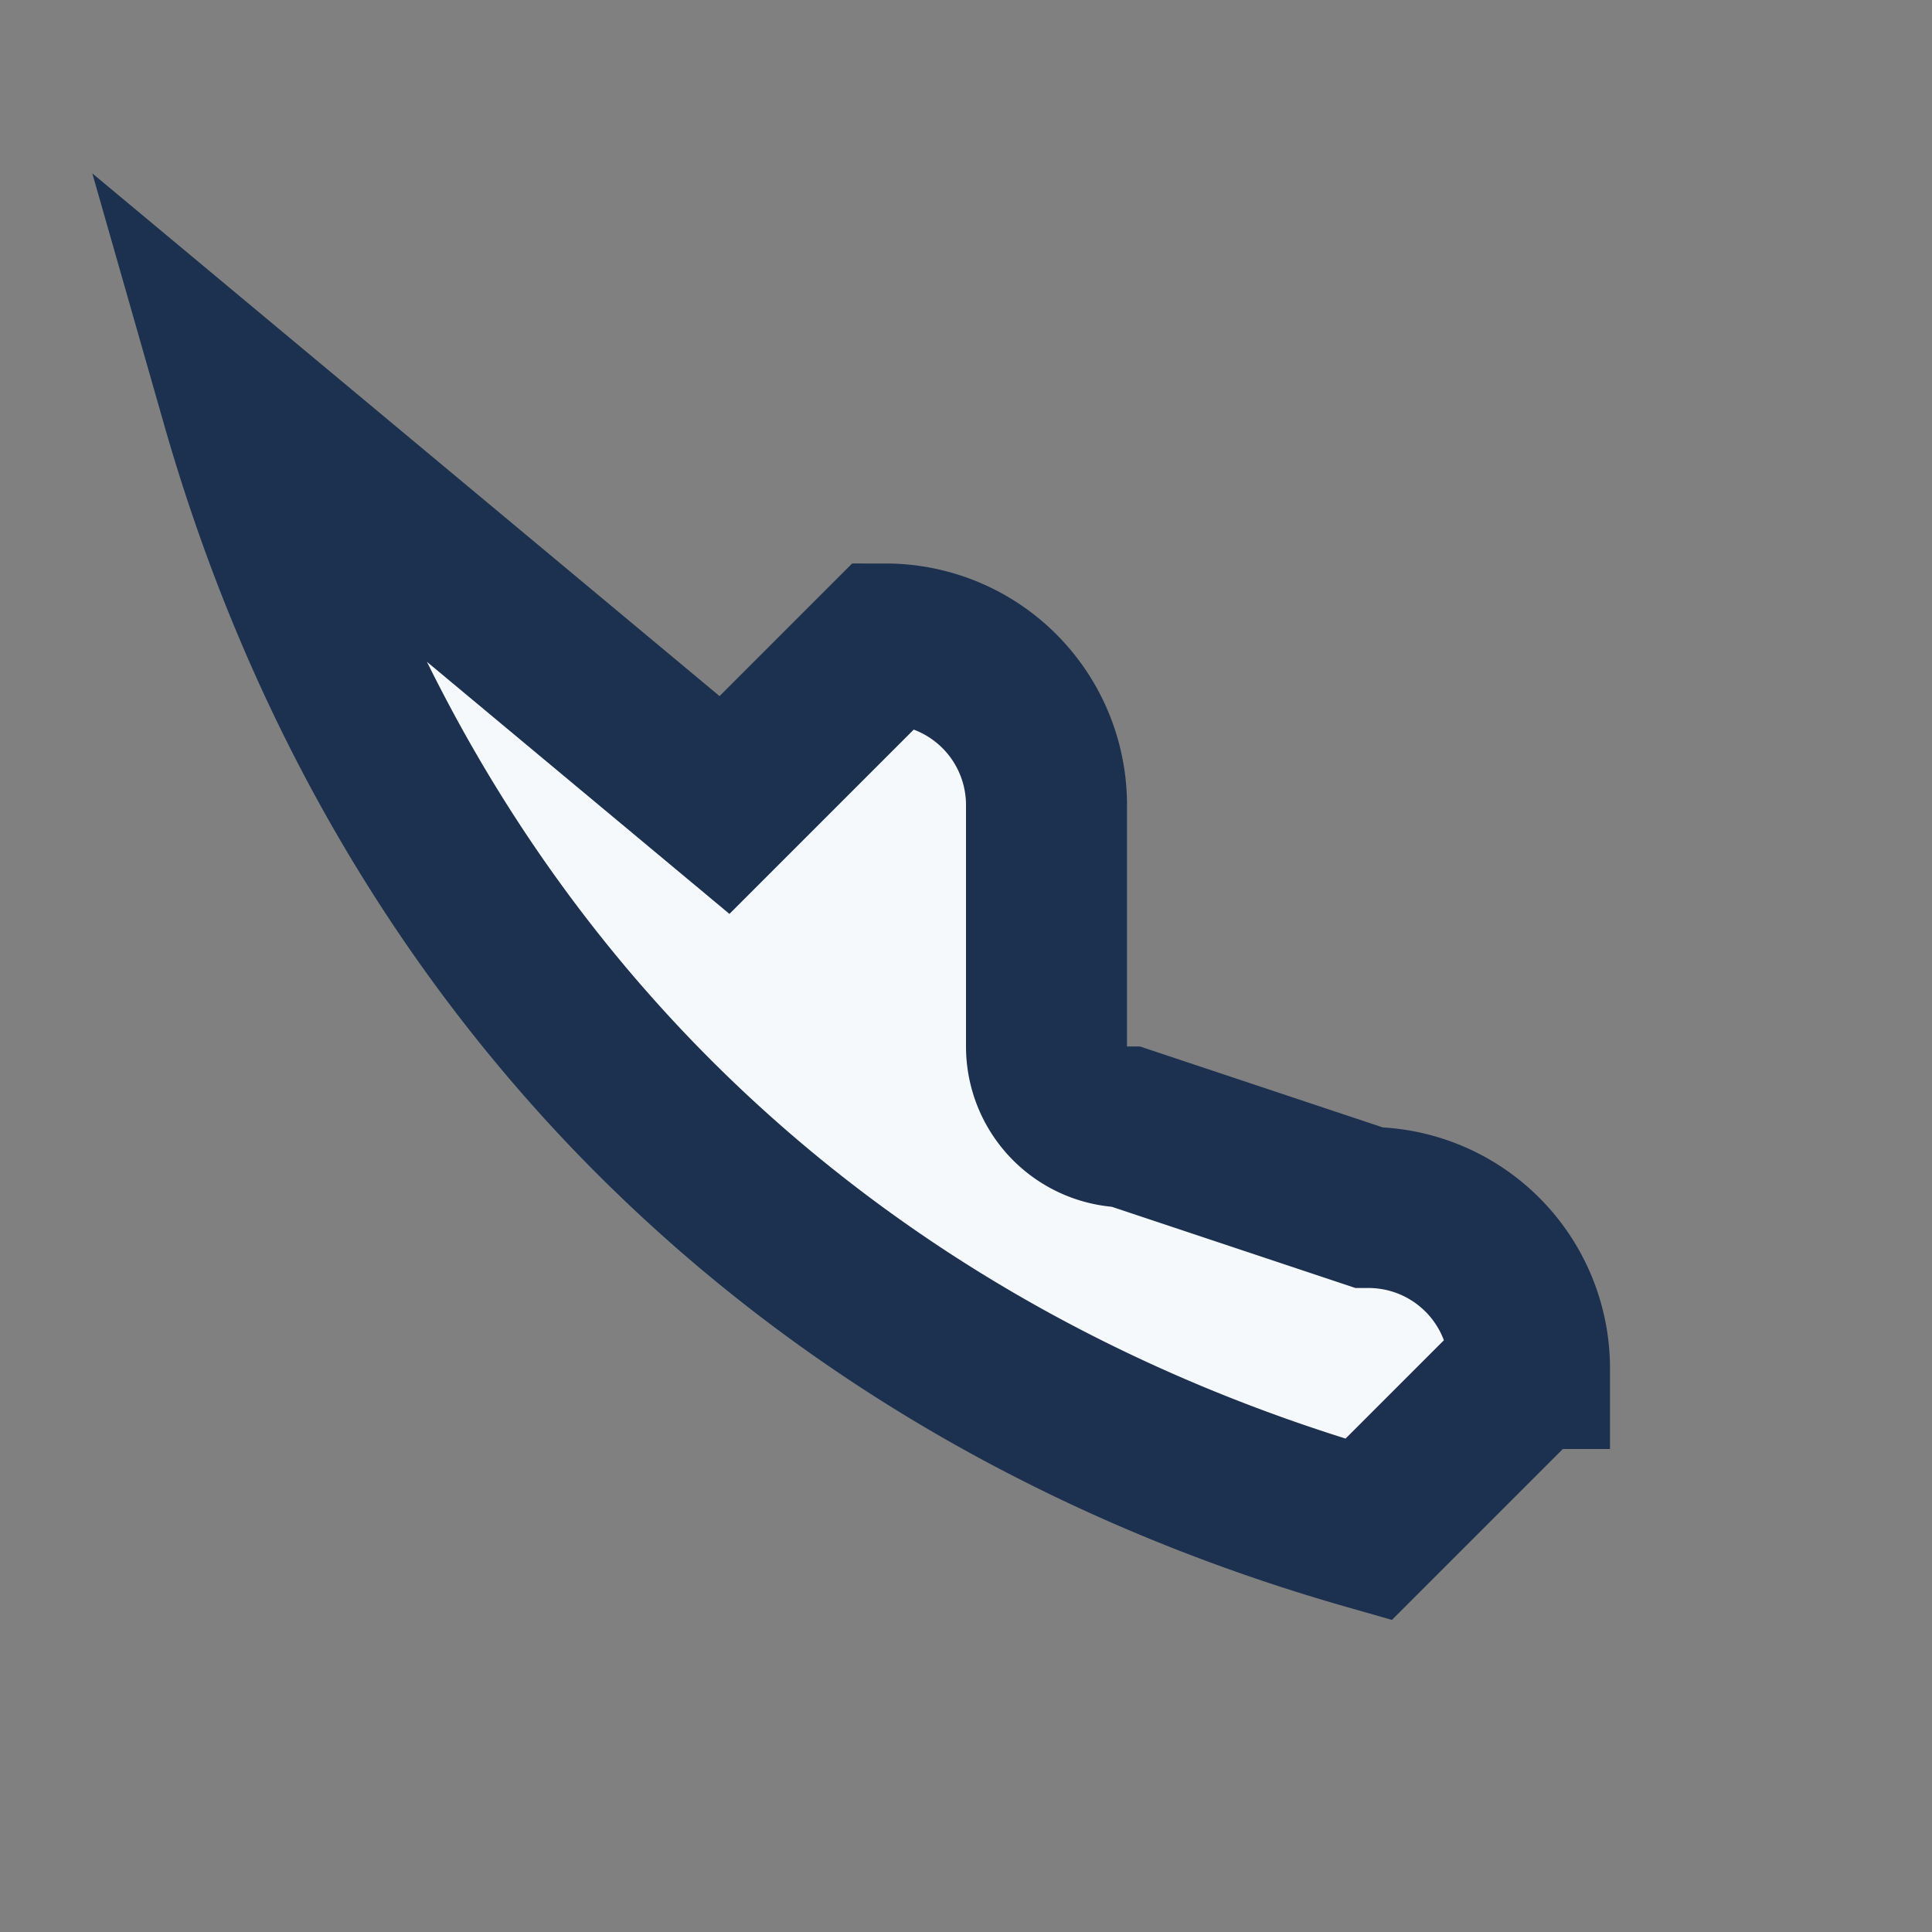
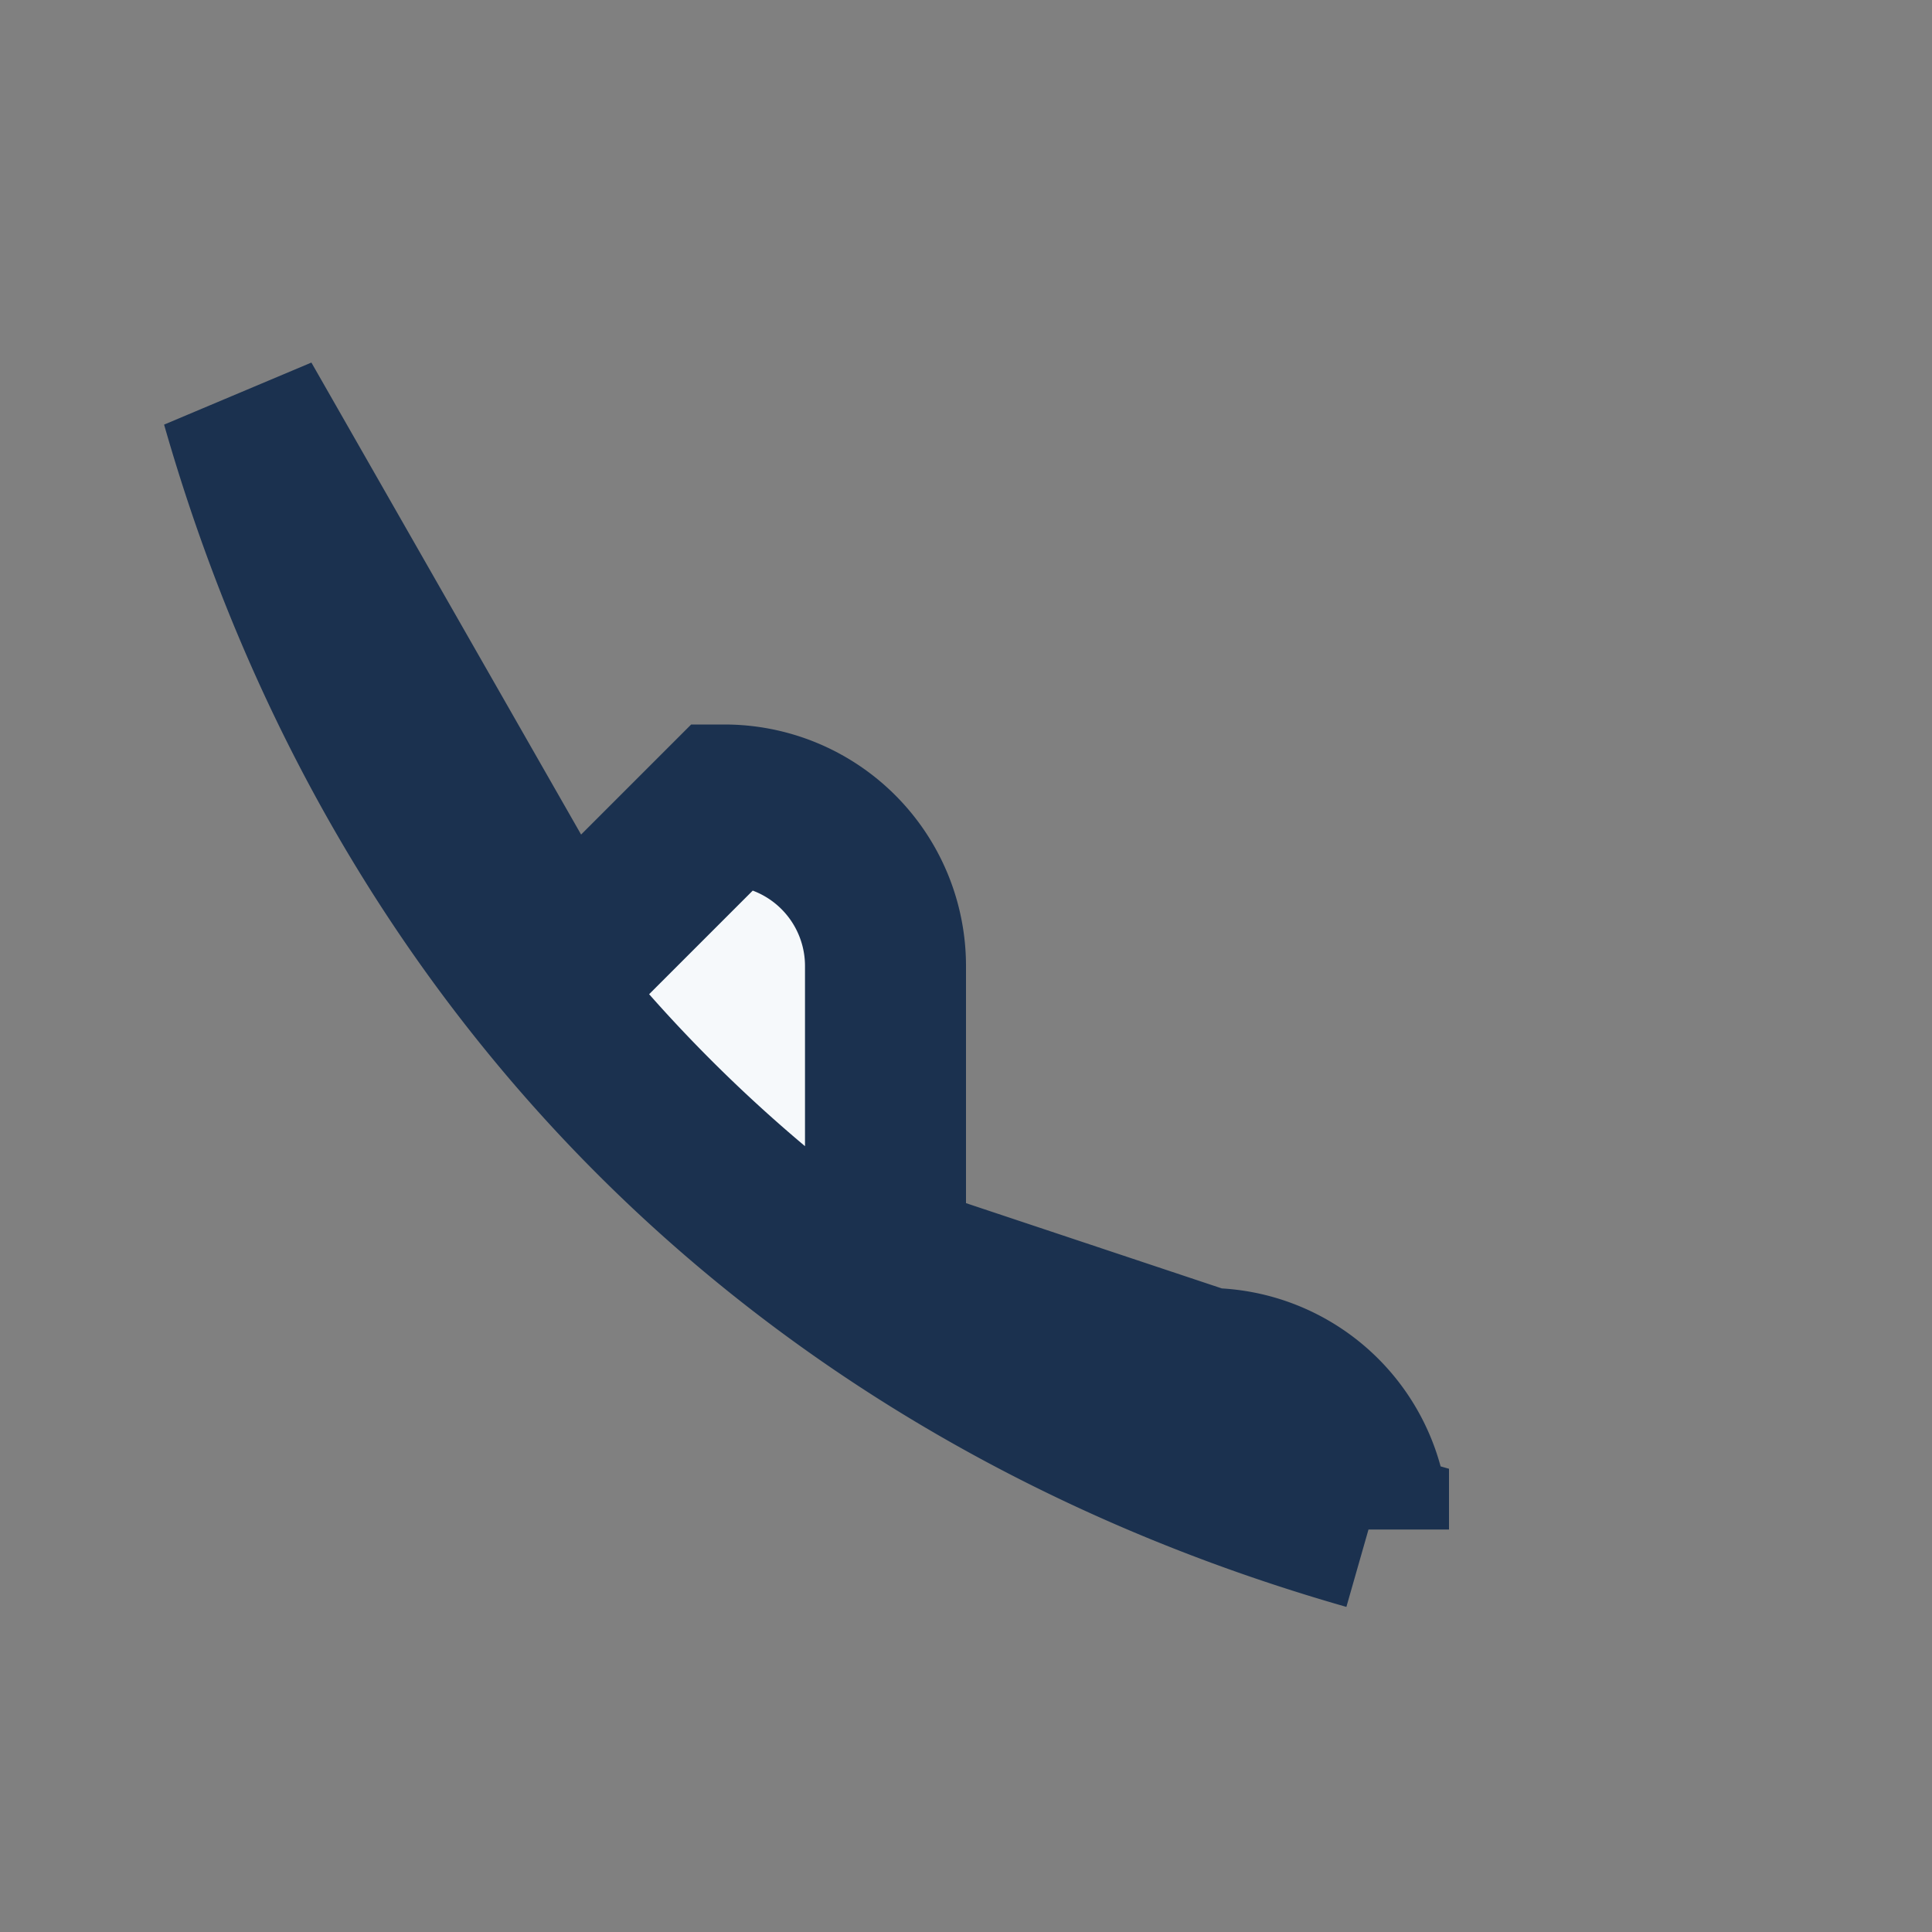
<svg xmlns="http://www.w3.org/2000/svg" width="24" height="24" viewBox="0 0 24 24">
  <rect x="0" y="0" width="24" height="24" fill="#808080" stroke="none" />
-   <path d="M3 5c2 7 7 12 14 14l2-2a2 2 0 0 0-2-2l-3-1a1 1 0 0 1-1-1v-3a2 2 0 0 0-2-2l-2 2z" fill="#F6F9FB" stroke="#1B314F" stroke-width="2" />
+   <path d="M3 5c2 7 7 12 14 14a2 2 0 0 0-2-2l-3-1a1 1 0 0 1-1-1v-3a2 2 0 0 0-2-2l-2 2z" fill="#F6F9FB" stroke="#1B314F" stroke-width="2" />
</svg>